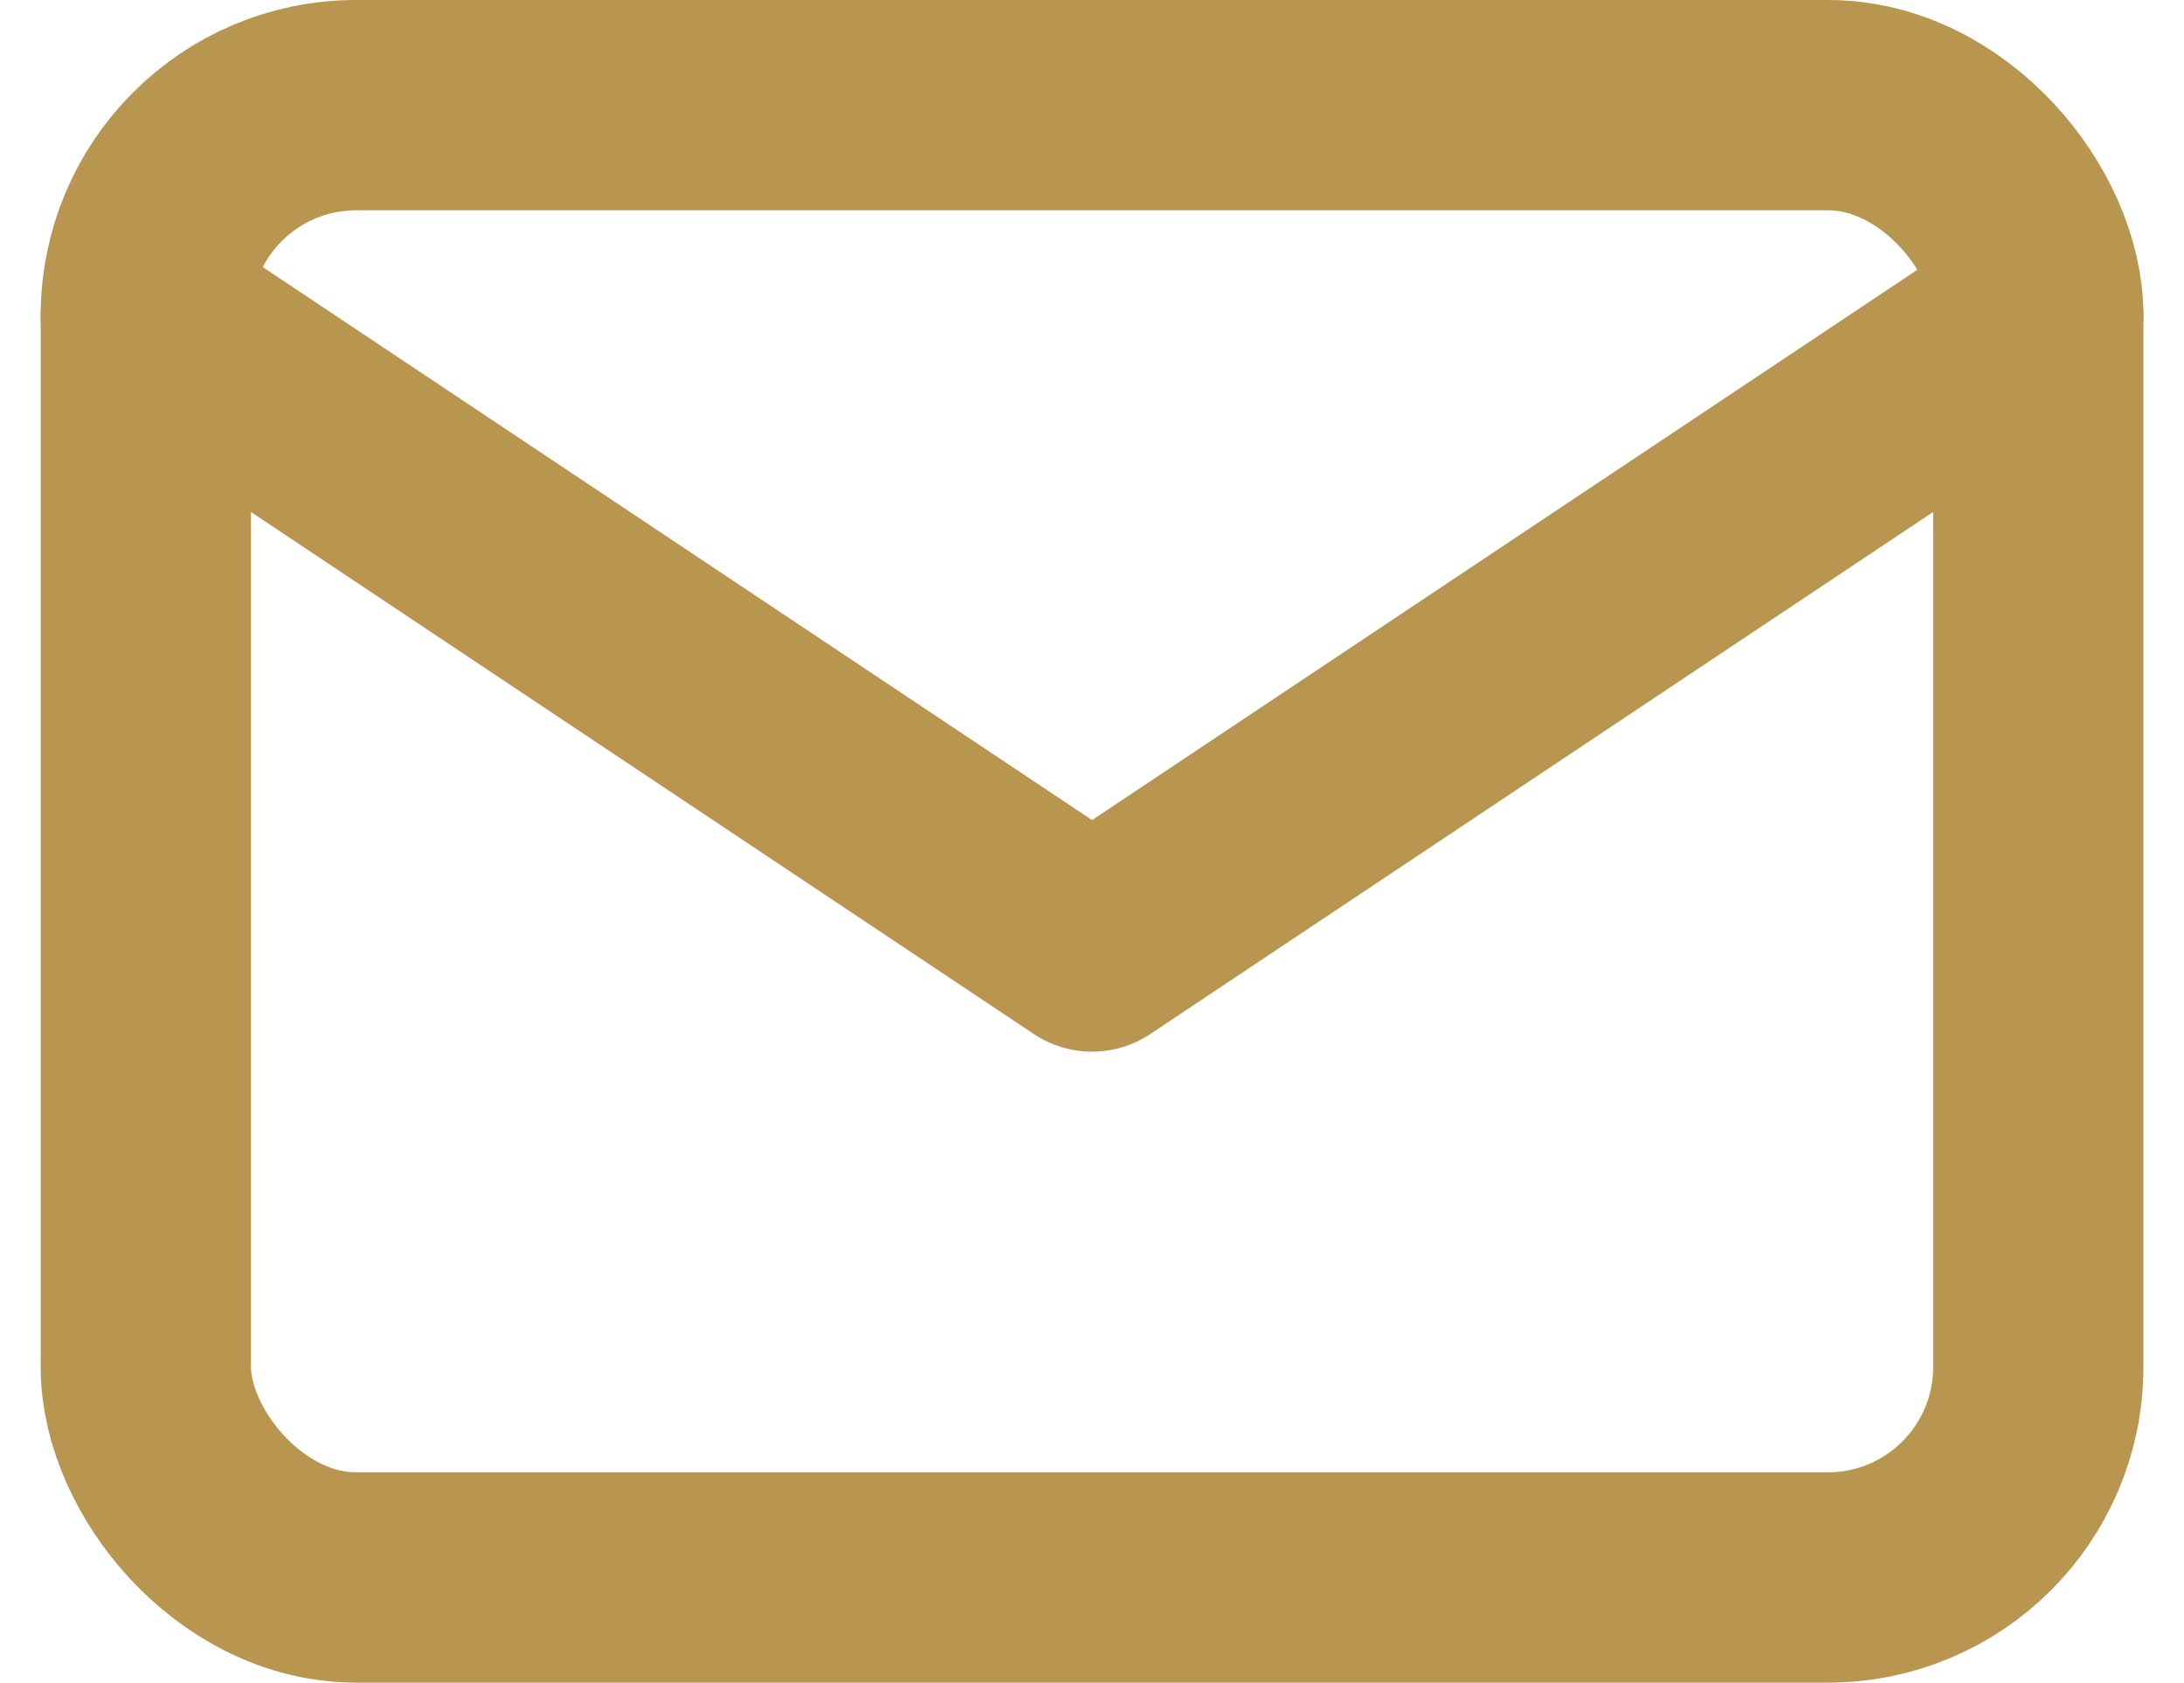
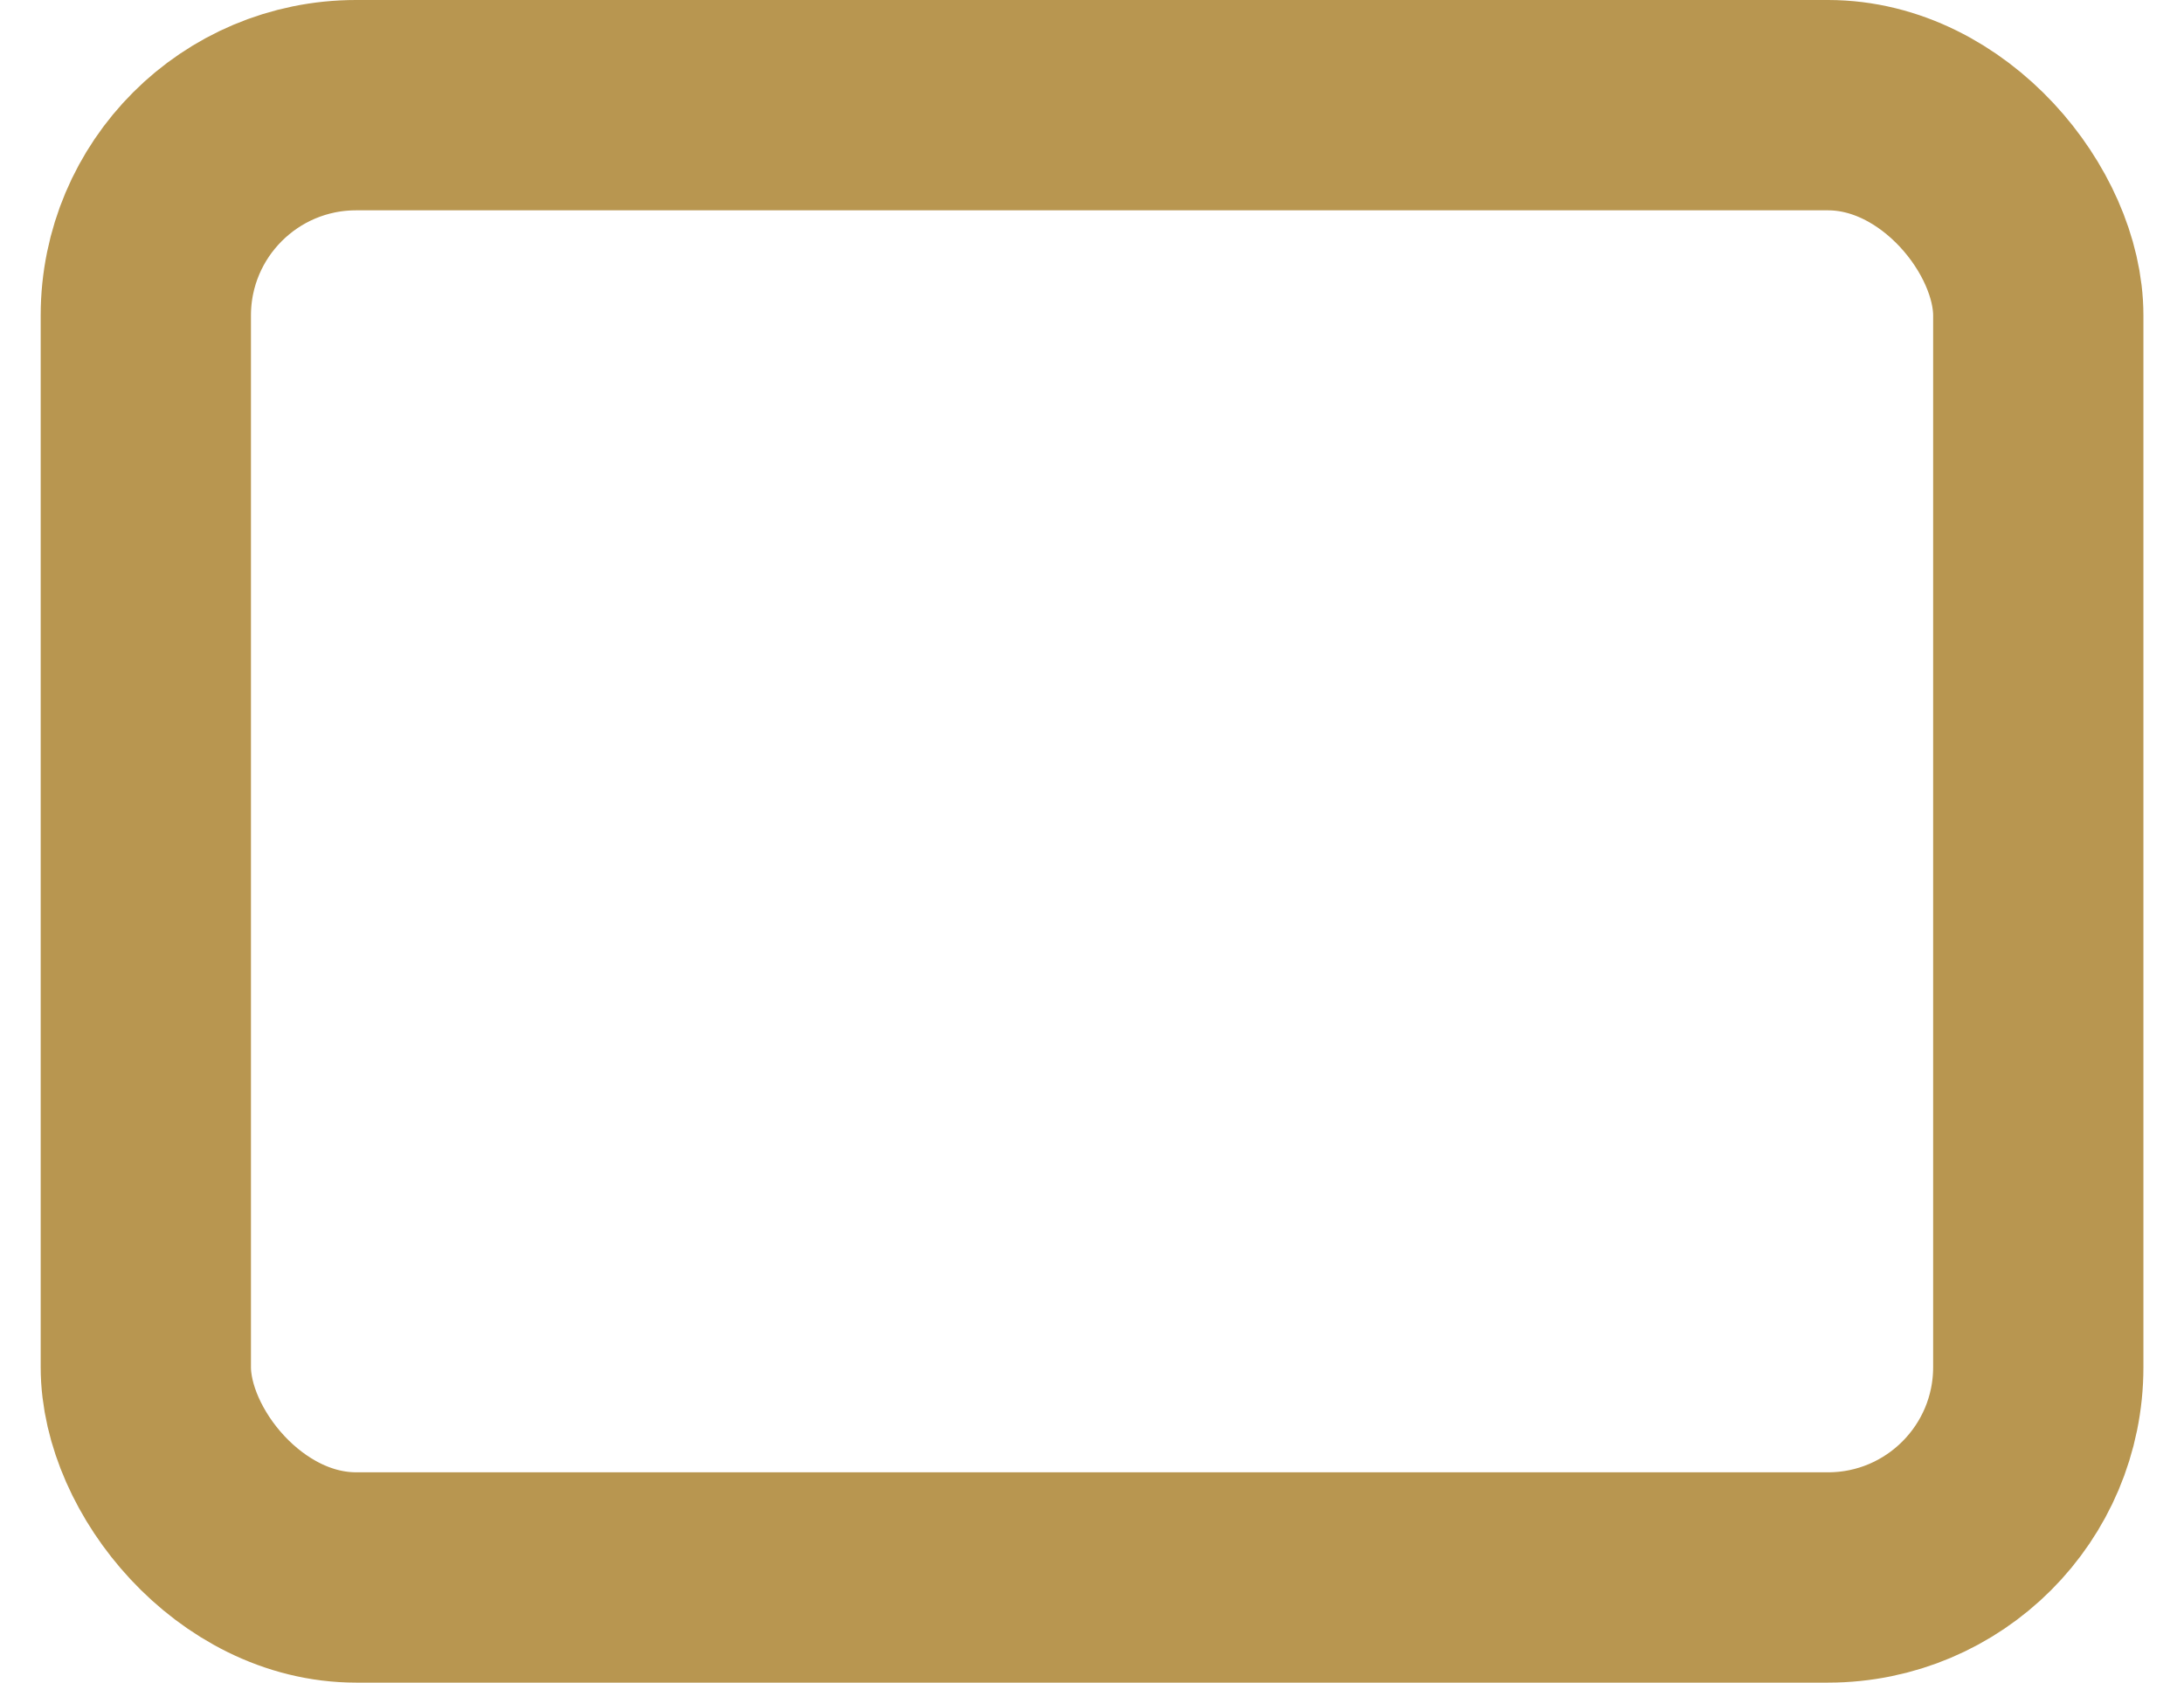
<svg xmlns="http://www.w3.org/2000/svg" width="20.773" height="16" viewBox="0 0 20.773 16">
  <g id="Groupe_204" data-name="Groupe 204" transform="translate(-141.613 -5502)">
    <rect id="Rectangle_9" data-name="Rectangle 9" width="18" height="14" rx="2" transform="translate(143 5503)" fill="none" stroke="#b89650" stroke-linecap="round" stroke-linejoin="round" stroke-width="2" />
-     <path id="Tracé_24" data-name="Tracé 24" d="M3,7l9,6,9-6" transform="translate(140 5498)" fill="none" stroke="#b89650" stroke-linecap="round" stroke-linejoin="round" stroke-width="2" />
  </g>
</svg>